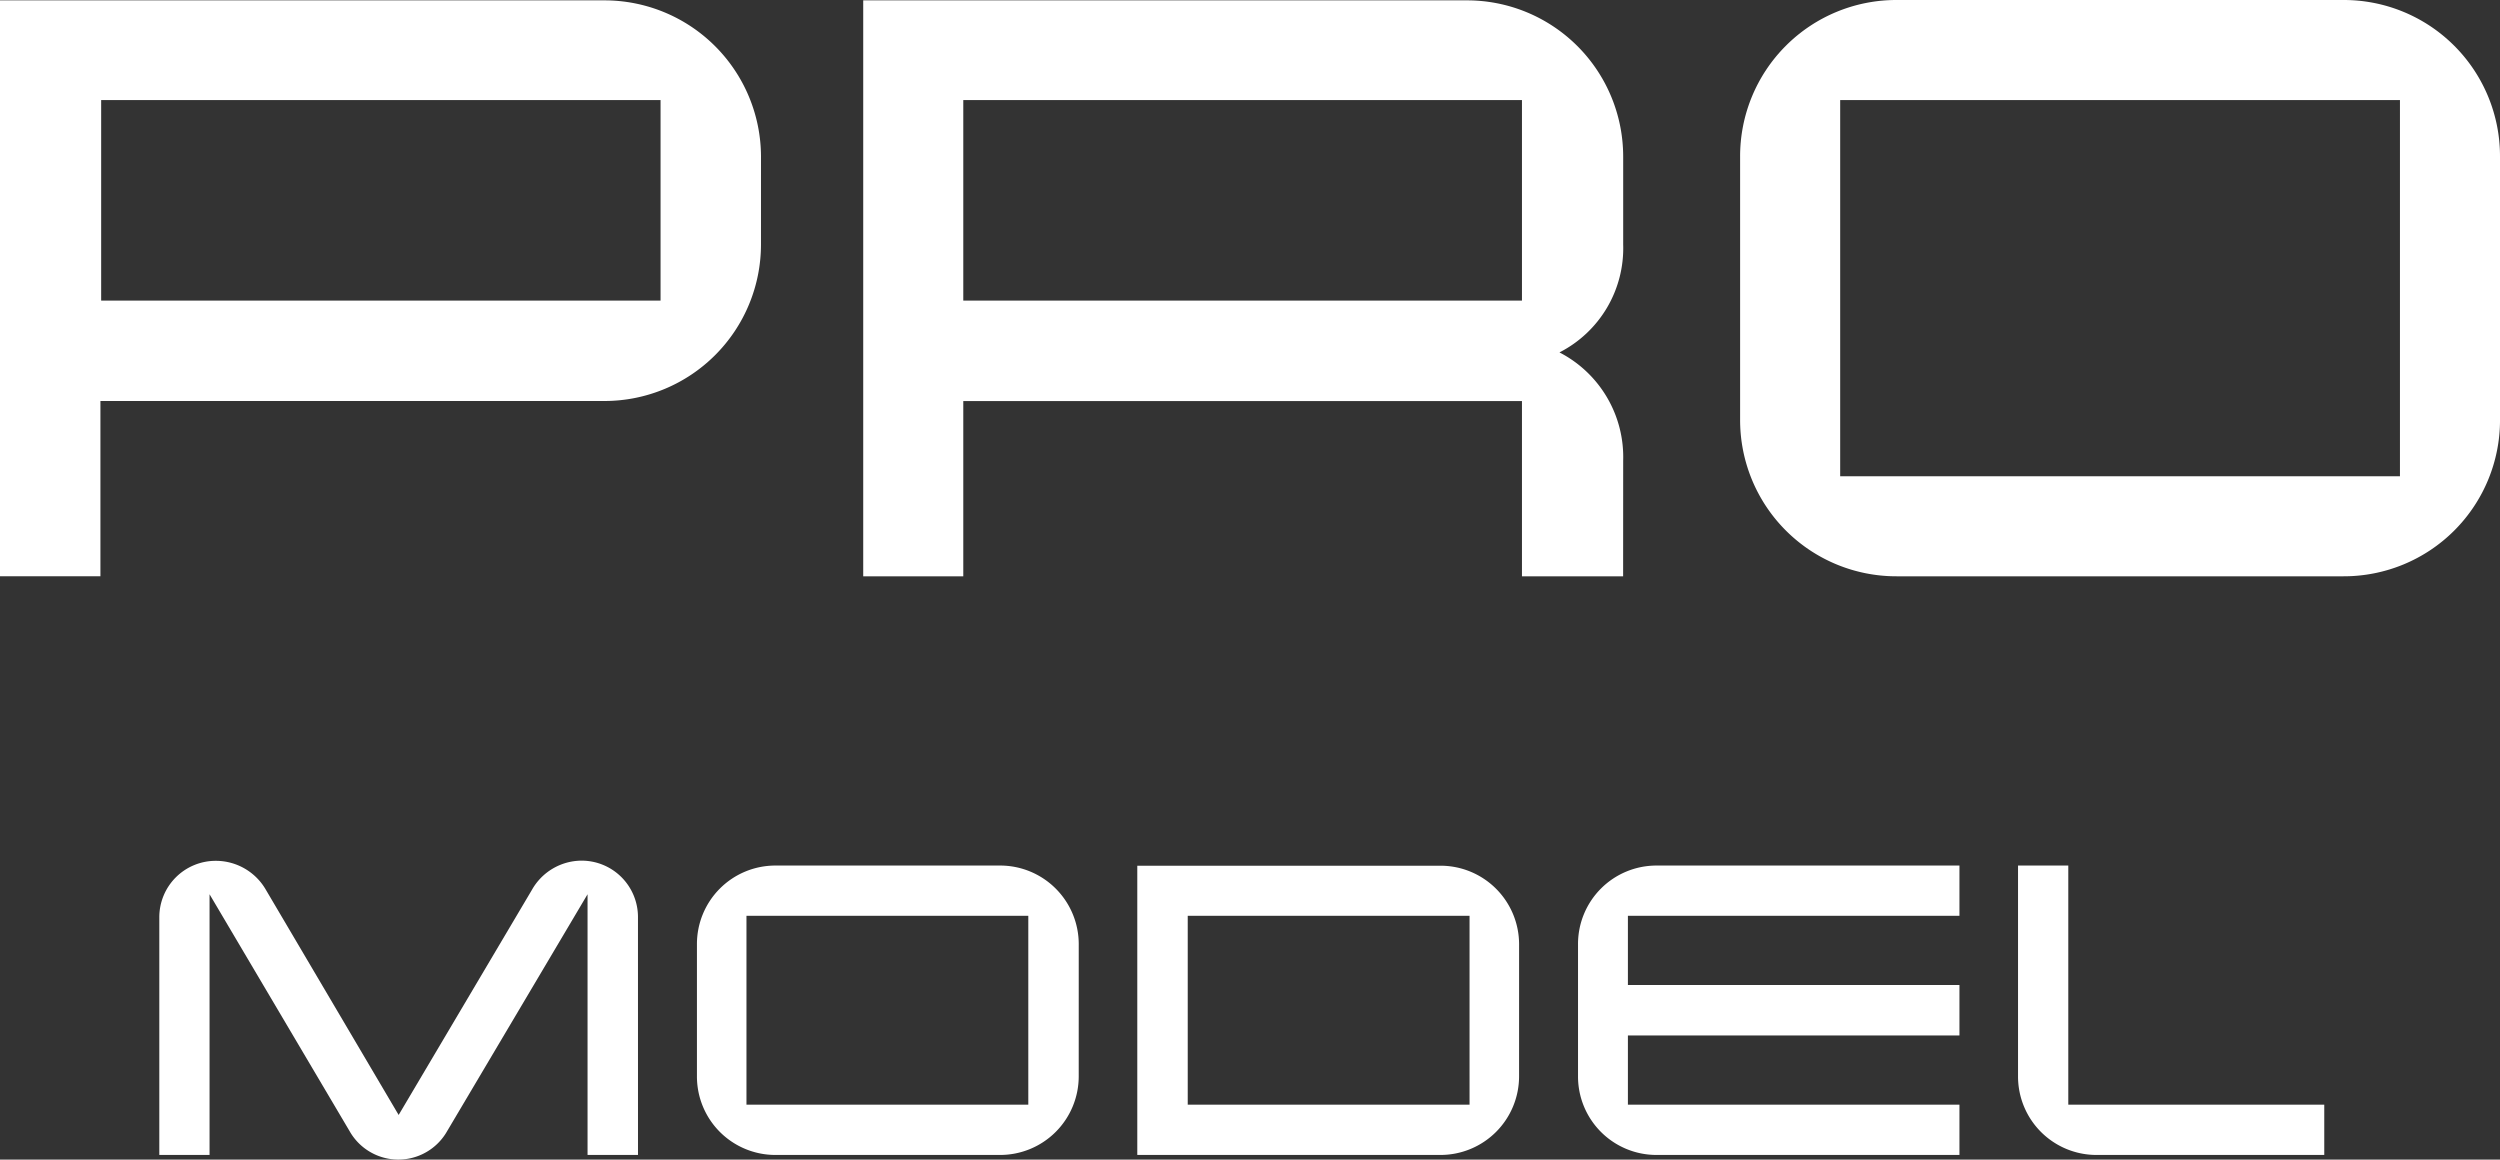
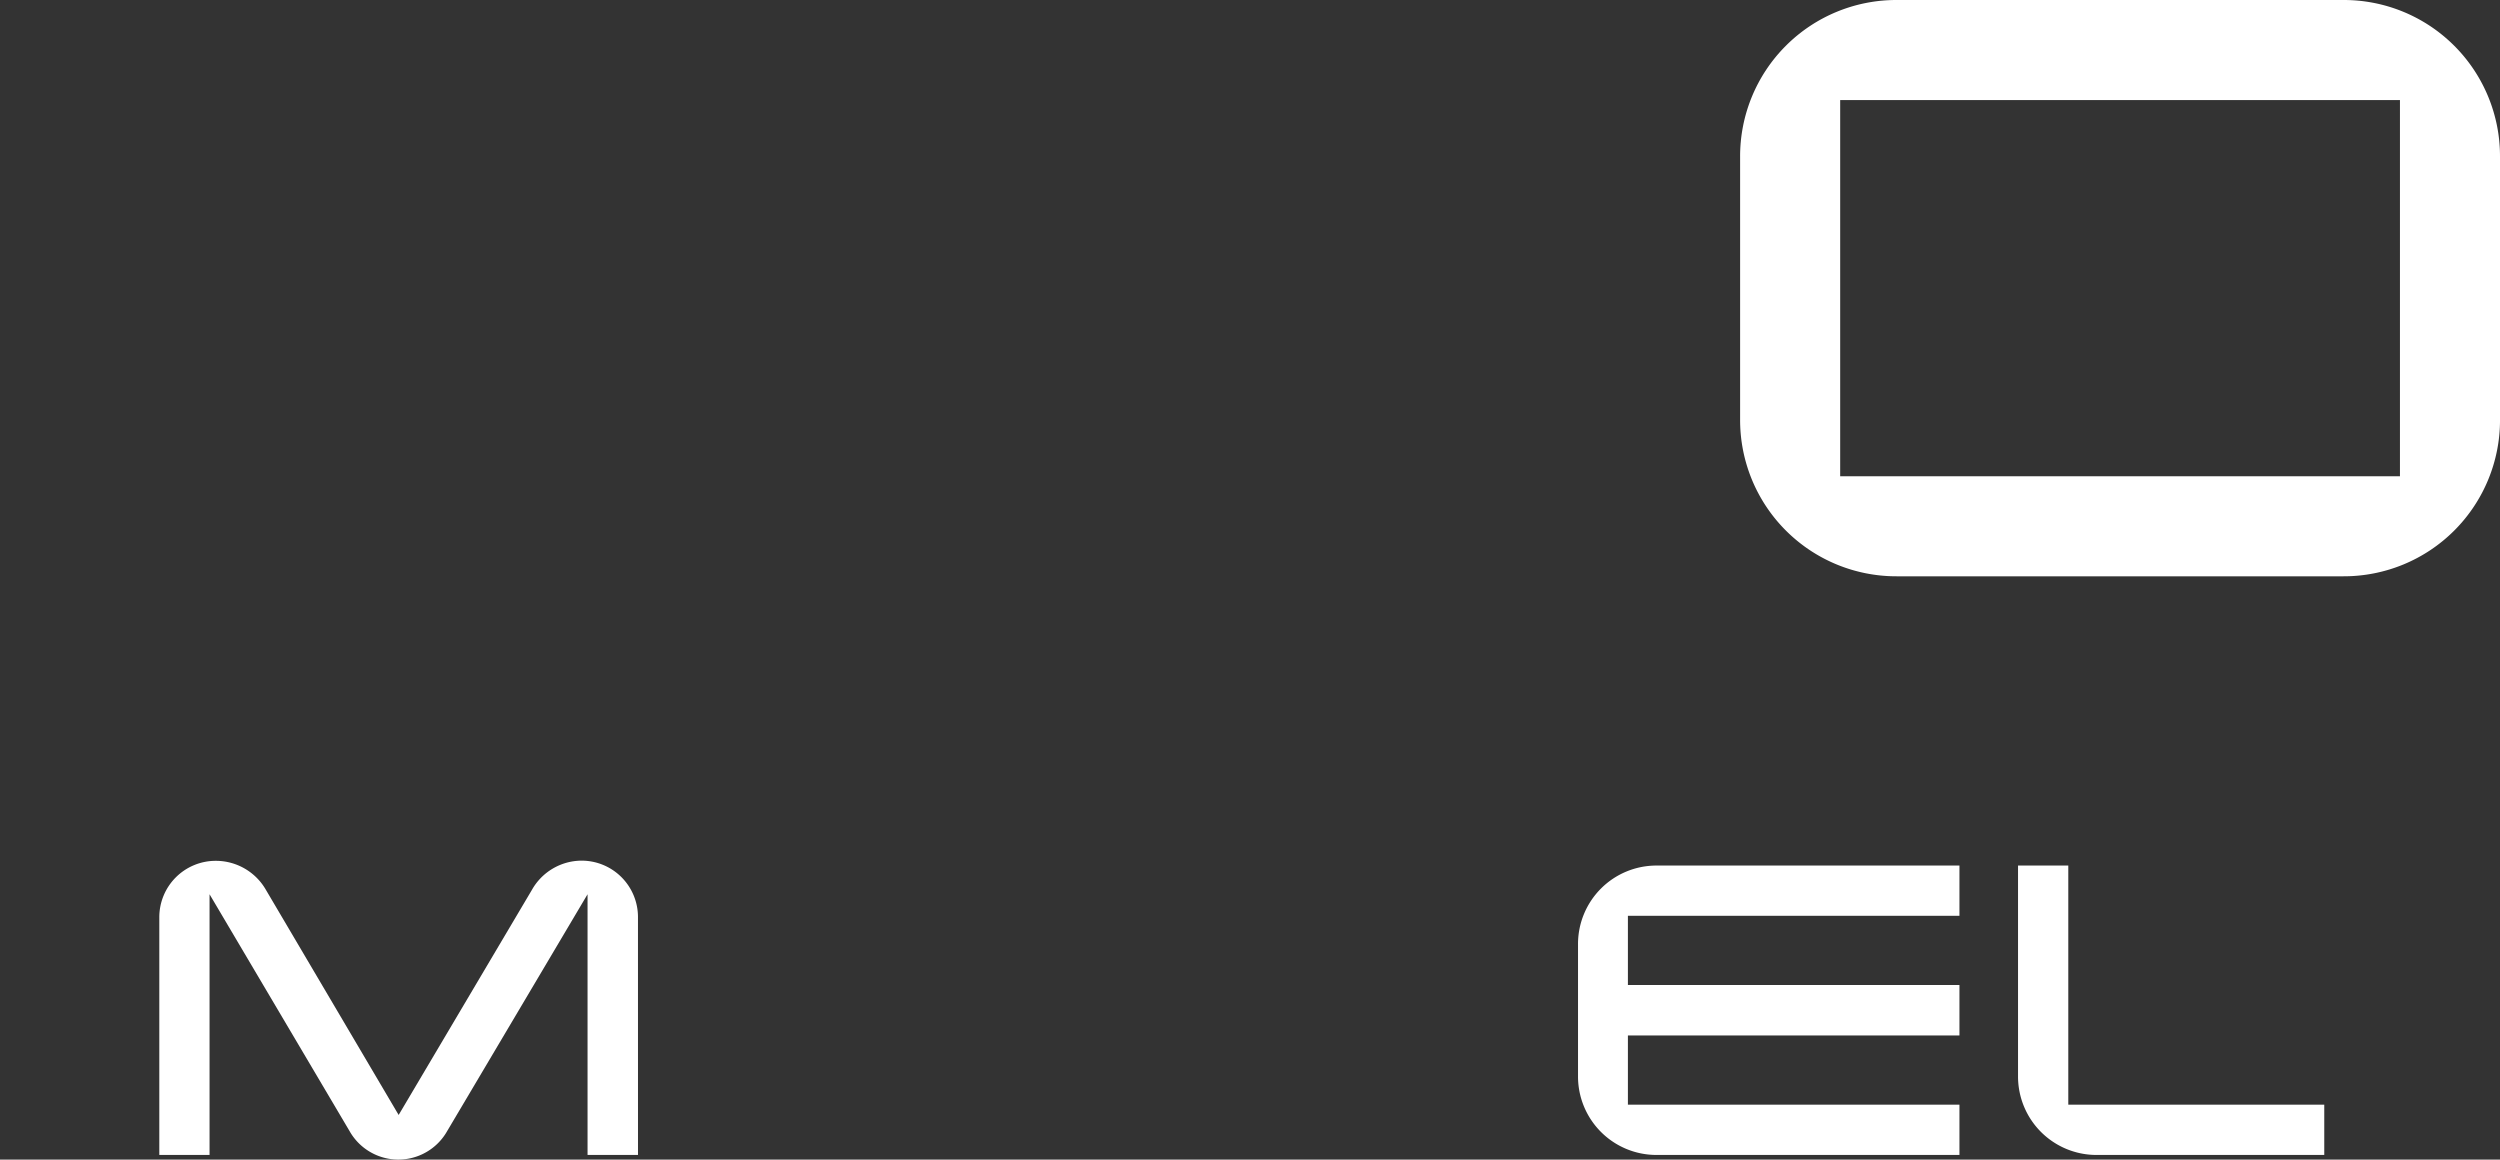
<svg xmlns="http://www.w3.org/2000/svg" width="125.542" height="58.233" viewBox="0 0 125.542 58.233">
  <rect x="0" y="0" width="125.542" height="58.233" fill="#333333" stroke="none" />
  <g id="グループ_12" data-name="グループ 12" transform="translate(-72 -1534.018)">
    <g id="グループ_6" data-name="グループ 6" transform="translate(72 1534.018)">
-       <path id="パス_48" data-name="パス 48" d="M705.934,97.916a7.863,7.863,0,0,1-7.863,7.863H672.763v8.8H667.72V85.66h30.315a7.863,7.863,0,0,1,7.9,7.845Zm-5.043,2.82V90.667H672.8v10.069Z" transform="translate(-667.72 -85.642)" fill="#fff" />
-       <path id="パス_49" data-name="パス 49" d="M729.86,114.583h-5.08v-8.8H696.725v8.8H691.7V85.66H722a7.845,7.845,0,0,1,7.863,7.845v4.411a5.874,5.874,0,0,1-3.2,5.423,5.911,5.911,0,0,1,3.2,5.423Zm-5.08-13.847V90.667H696.725v10.069Z" transform="translate(-648.352 -85.642)" fill="#fff" />
      <path id="パス_50" data-name="パス 50" d="M754.22,106.727a7.845,7.845,0,0,1-7.863,7.863H723.923a7.845,7.845,0,0,1-7.863-7.863V93.513a7.845,7.845,0,0,1,7.863-7.863h22.433a7.845,7.845,0,0,1,7.863,7.863Zm-5.025,2.838V90.675H721.085v18.89Z" transform="translate(-628.677 -85.65)" fill="#fff" />
    </g>
    <g id="グループ_9" data-name="グループ 9" transform="translate(80 1577.237)">
      <path id="パス_51" data-name="パス 51" d="M772.558,100.159h-2.533V87.068l-7.054,11.9a2.814,2.814,0,0,1-4.893,0l-7.035-11.9v13.09H748.52V88.23a2.832,2.832,0,0,1,2.841-2.841,2.9,2.9,0,0,1,2.515,1.462l6.663,11.3,6.69-11.3a2.878,2.878,0,0,1,2.478-1.471,2.832,2.832,0,0,1,2.85,2.85Z" transform="translate(-748.52 -85.38)" fill="#fff" />
-       <path id="パス_52" data-name="パス 52" d="M797.432,96.235a3.949,3.949,0,0,1-3.949,3.949H782.209a3.94,3.94,0,0,1-3.949-3.949V89.6a3.94,3.94,0,0,1,3.949-3.949h11.248a3.949,3.949,0,0,1,3.976,3.949ZM794.9,97.66V88.174H780.747V97.66Z" transform="translate(-751.262 -85.405)" fill="#fff" />
-       <path id="パス_53" data-name="パス 53" d="M821.792,96.236a3.949,3.949,0,0,1-3.949,3.949H802.62V85.66h15.224a3.949,3.949,0,0,1,3.949,3.94Zm-2.487,1.425V88.175H805.153v9.486Z" transform="translate(-753.509 -85.406)" fill="#fff" />
      <path id="パス_54" data-name="パス 54" d="M846.154,100.184H830.931A3.94,3.94,0,0,1,827,96.235V89.6a3.94,3.94,0,0,1,3.949-3.949h15.205v2.524H829.505V91.65h16.649v2.533H829.505V97.66h16.649Z" transform="translate(-755.757 -85.405)" fill="#fff" />
      <path id="パス_55" data-name="パス 55" d="M866.718,100.184H855.289a3.94,3.94,0,0,1-3.949-3.949V85.65h2.524V97.66h12.854Z" transform="translate(-758.001 -85.405)" fill="#fff" />
    </g>
  </g>
</svg>